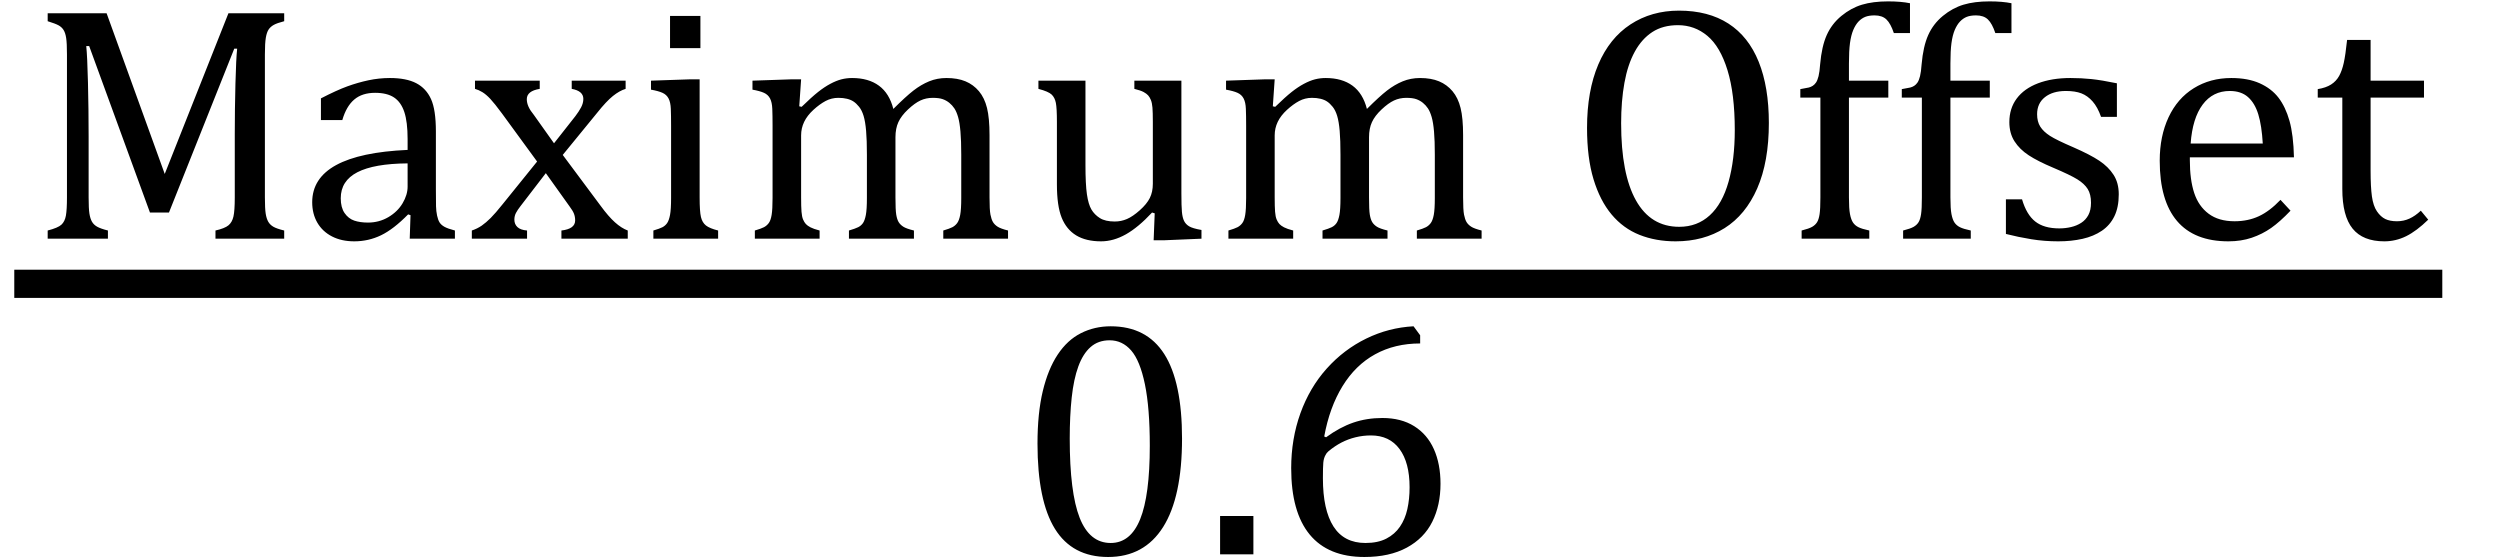
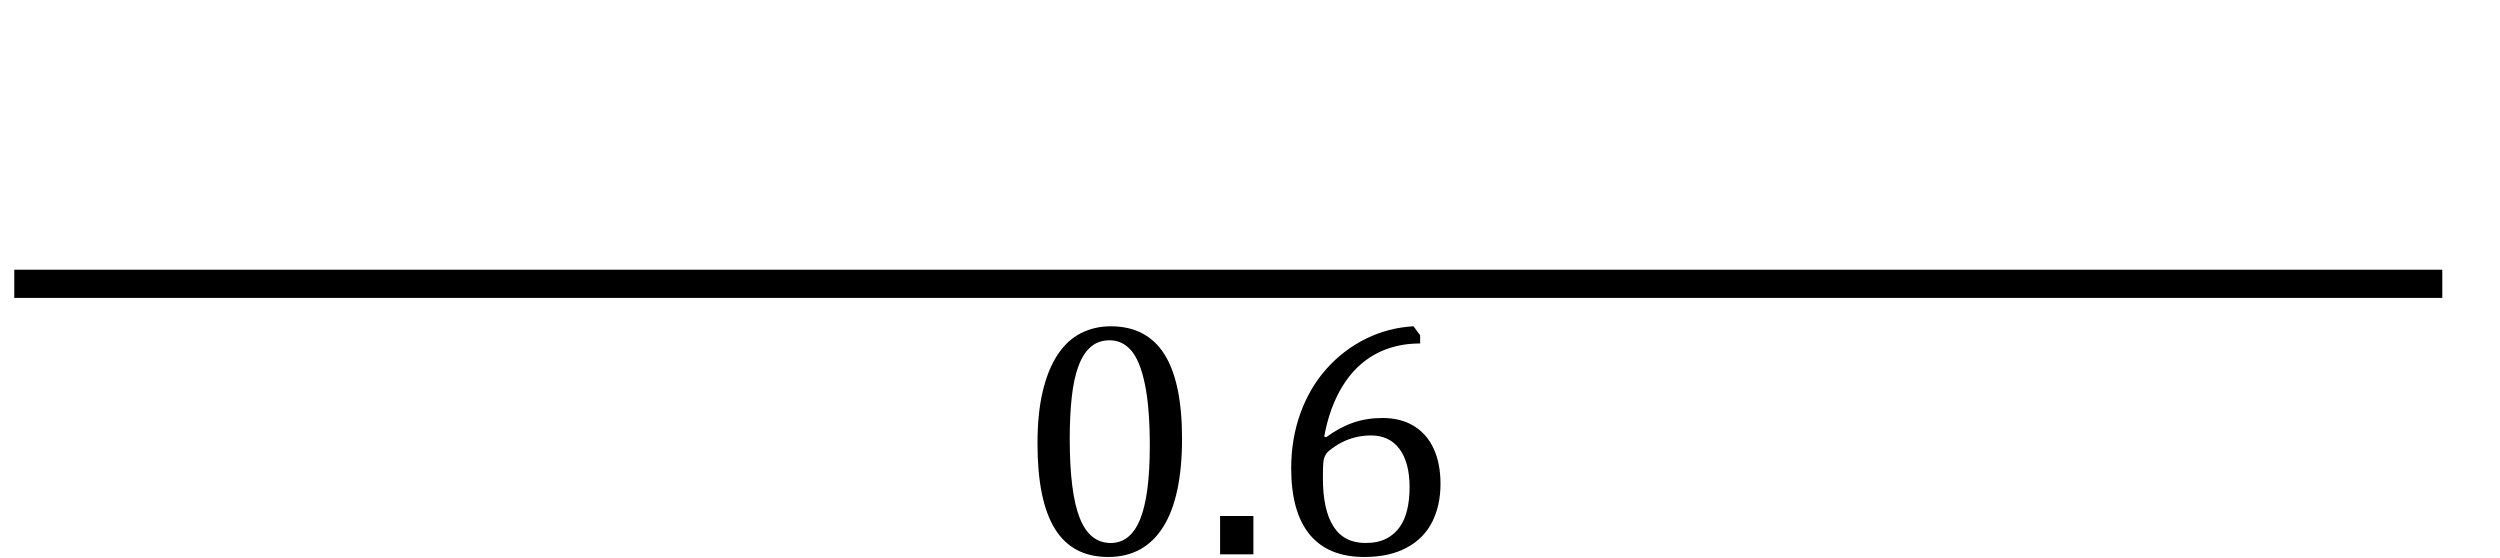
<svg xmlns="http://www.w3.org/2000/svg" stroke-dasharray="none" shape-rendering="auto" font-family="'Dialog'" width="147.813" text-rendering="auto" fill-opacity="1" contentScriptType="text/ecmascript" color-interpolation="auto" color-rendering="auto" preserveAspectRatio="xMidYMid meet" font-size="12" fill="black" stroke="black" image-rendering="auto" stroke-miterlimit="10" zoomAndPan="magnify" version="1.0" stroke-linecap="square" stroke-linejoin="miter" contentStyleType="text/css" font-style="normal" height="33" stroke-width="1" stroke-dashoffset="0" font-weight="normal" stroke-opacity="1" y="-9">
  <defs id="genericDefs" />
  <g>
    <g text-rendering="optimizeLegibility" stroke-width="1.667" color-interpolation="linearRGB" color-rendering="optimizeQuality" image-rendering="optimizeQuality">
      <line y2="16.78" fill="none" x1="1.678" x2="143.568" y1="16.78" />
-       <path d="M15.125 -12.859 Q14.703 -12.75 14.508 -12.641 Q14.312 -12.531 14.203 -12.367 Q14.094 -12.203 14.039 -11.883 Q13.984 -11.562 13.984 -10.891 L13.984 -2.438 Q13.984 -1.781 14.031 -1.484 Q14.078 -1.188 14.18 -1.008 Q14.281 -0.828 14.477 -0.711 Q14.672 -0.594 15.125 -0.484 L15.125 0 L11.062 0 L11.062 -0.484 Q11.609 -0.609 11.828 -0.789 Q12.047 -0.969 12.125 -1.312 Q12.203 -1.656 12.203 -2.438 L12.203 -6.188 Q12.203 -7.656 12.242 -9.164 Q12.281 -10.672 12.344 -11.234 L12.172 -11.234 L8.312 -1.547 L7.188 -1.547 L3.594 -11.391 L3.422 -11.391 Q3.484 -10.797 3.523 -9.234 Q3.562 -7.672 3.562 -6.016 L3.562 -2.438 Q3.562 -1.781 3.609 -1.484 Q3.656 -1.188 3.758 -1.008 Q3.859 -0.828 4.062 -0.711 Q4.266 -0.594 4.703 -0.484 L4.703 0 L1.141 0 L1.141 -0.484 Q1.75 -0.641 1.953 -0.828 Q2.156 -1.016 2.219 -1.367 Q2.281 -1.719 2.281 -2.438 L2.281 -10.891 Q2.281 -11.562 2.234 -11.867 Q2.188 -12.172 2.078 -12.344 Q1.969 -12.516 1.781 -12.617 Q1.594 -12.719 1.141 -12.859 L1.141 -13.328 L4.625 -13.328 L8.062 -3.828 L11.828 -13.328 L15.125 -13.328 L15.125 -12.859 ZM22.594 -1.391 L22.453 -1.438 Q21.594 -0.562 20.852 -0.203 Q20.109 0.156 19.266 0.156 Q18.516 0.156 17.953 -0.133 Q17.391 -0.422 17.086 -0.945 Q16.781 -1.469 16.781 -2.156 Q16.781 -3.578 18.195 -4.352 Q19.609 -5.125 22.422 -5.25 L22.422 -5.891 Q22.422 -6.906 22.227 -7.492 Q22.031 -8.078 21.617 -8.352 Q21.203 -8.625 20.5 -8.625 Q19.734 -8.625 19.266 -8.227 Q18.797 -7.828 18.562 -7.016 L17.297 -7.016 L17.297 -8.297 Q18.234 -8.781 18.859 -9.008 Q19.484 -9.234 20.109 -9.367 Q20.734 -9.5 21.375 -9.5 Q22.344 -9.5 22.93 -9.195 Q23.516 -8.891 23.805 -8.258 Q24.094 -7.625 24.094 -6.344 L24.094 -2.938 Q24.094 -2.219 24.102 -1.922 Q24.109 -1.625 24.164 -1.367 Q24.219 -1.109 24.312 -0.961 Q24.406 -0.812 24.602 -0.703 Q24.797 -0.594 25.219 -0.484 L25.219 0 L22.547 0 L22.594 -1.391 ZM22.422 -4.453 Q20.438 -4.438 19.453 -3.93 Q18.469 -3.422 18.469 -2.391 Q18.469 -1.844 18.695 -1.516 Q18.922 -1.188 19.266 -1.07 Q19.609 -0.953 20.078 -0.953 Q20.734 -0.953 21.281 -1.273 Q21.828 -1.594 22.125 -2.094 Q22.422 -2.594 22.422 -3.078 L22.422 -4.453 ZM31.078 -5.641 L32.344 -7.25 Q32.547 -7.516 32.68 -7.766 Q32.812 -8.016 32.812 -8.266 Q32.812 -8.5 32.641 -8.648 Q32.469 -8.797 32.125 -8.859 L32.125 -9.344 L35.312 -9.344 L35.312 -8.859 Q34.953 -8.75 34.562 -8.438 Q34.172 -8.125 33.625 -7.438 L31.594 -4.953 L33.828 -1.953 Q34.297 -1.312 34.68 -0.969 Q35.062 -0.625 35.438 -0.484 L35.438 0 L31.516 0 L31.516 -0.484 Q32.328 -0.578 32.328 -1.078 Q32.328 -1.297 32.258 -1.477 Q32.188 -1.656 32 -1.906 L30.594 -3.875 L29.094 -1.922 Q28.922 -1.703 28.828 -1.523 Q28.734 -1.344 28.734 -1.125 Q28.734 -0.859 28.914 -0.688 Q29.094 -0.516 29.484 -0.484 L29.484 0 L26.219 0 L26.219 -0.484 Q26.547 -0.594 26.805 -0.773 Q27.062 -0.953 27.336 -1.227 Q27.609 -1.5 28.047 -2.047 L30.078 -4.562 L28 -7.406 Q27.562 -8 27.312 -8.266 Q27.062 -8.531 26.844 -8.664 Q26.625 -8.797 26.406 -8.859 L26.406 -9.344 L30.234 -9.344 L30.234 -8.859 Q29.469 -8.734 29.469 -8.25 Q29.469 -8.031 29.57 -7.805 Q29.672 -7.578 29.891 -7.312 L31.078 -5.641 ZM39.734 -13.172 L39.734 -11.266 L37.938 -11.266 L37.938 -13.172 L39.734 -13.172 ZM36.953 -0.484 Q37.328 -0.594 37.492 -0.68 Q37.656 -0.766 37.766 -0.922 Q37.875 -1.078 37.938 -1.406 Q38 -1.734 38 -2.406 L38 -6.672 Q38 -7.297 37.984 -7.68 Q37.969 -8.062 37.852 -8.289 Q37.734 -8.516 37.492 -8.625 Q37.25 -8.734 36.812 -8.812 L36.812 -9.344 L39.094 -9.422 L39.688 -9.422 L39.688 -2.438 Q39.688 -1.609 39.766 -1.281 Q39.844 -0.953 40.062 -0.781 Q40.281 -0.609 40.781 -0.484 L40.781 0 L36.953 0 L36.953 -0.484 ZM45.578 -7.828 L45.719 -7.797 Q46.312 -8.375 46.688 -8.672 Q47.062 -8.969 47.414 -9.156 Q47.766 -9.344 48.07 -9.422 Q48.375 -9.5 48.703 -9.5 Q49.672 -9.5 50.289 -9.047 Q50.906 -8.594 51.141 -7.672 Q51.875 -8.406 52.328 -8.758 Q52.781 -9.109 53.258 -9.305 Q53.734 -9.5 54.281 -9.5 Q54.938 -9.5 55.406 -9.305 Q55.875 -9.109 56.203 -8.719 Q56.531 -8.328 56.68 -7.727 Q56.828 -7.125 56.828 -6.125 L56.828 -2.438 Q56.828 -1.703 56.883 -1.422 Q56.938 -1.141 57.031 -0.984 Q57.125 -0.828 57.305 -0.711 Q57.484 -0.594 57.922 -0.484 L57.922 0 L54.094 0 L54.094 -0.484 Q54.469 -0.594 54.633 -0.68 Q54.797 -0.766 54.914 -0.922 Q55.031 -1.078 55.094 -1.406 Q55.156 -1.734 55.156 -2.406 L55.156 -4.969 Q55.156 -5.797 55.109 -6.336 Q55.062 -6.875 54.969 -7.195 Q54.875 -7.516 54.75 -7.703 Q54.625 -7.891 54.453 -8.031 Q54.281 -8.172 54.062 -8.25 Q53.844 -8.328 53.469 -8.328 Q53.078 -8.328 52.742 -8.172 Q52.406 -8.016 52.008 -7.641 Q51.609 -7.266 51.438 -6.891 Q51.266 -6.516 51.266 -6 L51.266 -2.438 Q51.266 -1.703 51.312 -1.422 Q51.359 -1.141 51.453 -0.984 Q51.547 -0.828 51.727 -0.711 Q51.906 -0.594 52.359 -0.484 L52.359 0 L48.516 0 L48.516 -0.484 Q48.891 -0.594 49.062 -0.68 Q49.234 -0.766 49.344 -0.922 Q49.453 -1.078 49.516 -1.406 Q49.578 -1.734 49.578 -2.406 L49.578 -4.969 Q49.578 -5.828 49.531 -6.375 Q49.484 -6.922 49.383 -7.258 Q49.281 -7.594 49.117 -7.797 Q48.953 -8 48.789 -8.109 Q48.625 -8.219 48.398 -8.273 Q48.172 -8.328 47.891 -8.328 Q47.484 -8.328 47.133 -8.141 Q46.781 -7.953 46.414 -7.617 Q46.047 -7.281 45.867 -6.906 Q45.688 -6.531 45.688 -6.109 L45.688 -2.438 Q45.688 -1.891 45.711 -1.594 Q45.734 -1.297 45.805 -1.133 Q45.875 -0.969 45.969 -0.867 Q46.062 -0.766 46.242 -0.672 Q46.422 -0.578 46.781 -0.484 L46.781 0 L42.953 0 L42.953 -0.484 Q43.328 -0.594 43.492 -0.68 Q43.656 -0.766 43.773 -0.922 Q43.891 -1.078 43.945 -1.406 Q44 -1.734 44 -2.406 L44 -6.672 Q44 -7.297 43.984 -7.68 Q43.969 -8.062 43.852 -8.289 Q43.734 -8.516 43.492 -8.625 Q43.25 -8.734 42.812 -8.812 L42.812 -9.344 L45.094 -9.422 L45.688 -9.422 L45.578 -7.828 ZM59.719 -9.344 L62.5 -9.344 L62.5 -4.359 Q62.5 -3.219 62.586 -2.625 Q62.672 -2.031 62.852 -1.727 Q63.031 -1.422 63.352 -1.219 Q63.672 -1.016 64.234 -1.016 Q64.609 -1.016 64.953 -1.164 Q65.297 -1.312 65.711 -1.68 Q66.125 -2.047 66.305 -2.406 Q66.484 -2.766 66.484 -3.25 L66.484 -6.906 Q66.484 -7.469 66.461 -7.75 Q66.438 -8.031 66.367 -8.203 Q66.297 -8.375 66.203 -8.477 Q66.109 -8.578 65.938 -8.672 Q65.766 -8.766 65.391 -8.859 L65.391 -9.344 L68.172 -9.344 L68.172 -2.672 Q68.172 -1.922 68.203 -1.586 Q68.234 -1.25 68.328 -1.055 Q68.422 -0.859 68.625 -0.734 Q68.828 -0.609 69.359 -0.516 L69.359 0 L67.125 0.094 L66.531 0.094 L66.594 -1.5 L66.438 -1.547 Q65.625 -0.672 64.891 -0.258 Q64.156 0.156 63.422 0.156 Q62.531 0.156 61.953 -0.195 Q61.375 -0.547 61.094 -1.242 Q60.812 -1.938 60.812 -3.219 L60.812 -6.906 Q60.812 -7.719 60.75 -8.031 Q60.688 -8.344 60.5 -8.523 Q60.312 -8.703 59.719 -8.859 L59.719 -9.344 ZM73.578 -7.828 L73.719 -7.797 Q74.312 -8.375 74.688 -8.672 Q75.062 -8.969 75.414 -9.156 Q75.766 -9.344 76.07 -9.422 Q76.375 -9.5 76.703 -9.5 Q77.672 -9.5 78.289 -9.047 Q78.906 -8.594 79.141 -7.672 Q79.875 -8.406 80.328 -8.758 Q80.781 -9.109 81.258 -9.305 Q81.734 -9.5 82.281 -9.5 Q82.938 -9.5 83.406 -9.305 Q83.875 -9.109 84.203 -8.719 Q84.531 -8.328 84.68 -7.727 Q84.828 -7.125 84.828 -6.125 L84.828 -2.438 Q84.828 -1.703 84.883 -1.422 Q84.938 -1.141 85.031 -0.984 Q85.125 -0.828 85.305 -0.711 Q85.484 -0.594 85.922 -0.484 L85.922 0 L82.094 0 L82.094 -0.484 Q82.469 -0.594 82.633 -0.68 Q82.797 -0.766 82.914 -0.922 Q83.031 -1.078 83.094 -1.406 Q83.156 -1.734 83.156 -2.406 L83.156 -4.969 Q83.156 -5.797 83.109 -6.336 Q83.062 -6.875 82.969 -7.195 Q82.875 -7.516 82.75 -7.703 Q82.625 -7.891 82.453 -8.031 Q82.281 -8.172 82.062 -8.25 Q81.844 -8.328 81.469 -8.328 Q81.078 -8.328 80.742 -8.172 Q80.406 -8.016 80.008 -7.641 Q79.609 -7.266 79.438 -6.891 Q79.266 -6.516 79.266 -6 L79.266 -2.438 Q79.266 -1.703 79.312 -1.422 Q79.359 -1.141 79.453 -0.984 Q79.547 -0.828 79.727 -0.711 Q79.906 -0.594 80.359 -0.484 L80.359 0 L76.516 0 L76.516 -0.484 Q76.891 -0.594 77.062 -0.68 Q77.234 -0.766 77.344 -0.922 Q77.453 -1.078 77.516 -1.406 Q77.578 -1.734 77.578 -2.406 L77.578 -4.969 Q77.578 -5.828 77.531 -6.375 Q77.484 -6.922 77.383 -7.258 Q77.281 -7.594 77.117 -7.797 Q76.953 -8 76.789 -8.109 Q76.625 -8.219 76.398 -8.273 Q76.172 -8.328 75.891 -8.328 Q75.484 -8.328 75.133 -8.141 Q74.781 -7.953 74.414 -7.617 Q74.047 -7.281 73.867 -6.906 Q73.688 -6.531 73.688 -6.109 L73.688 -2.438 Q73.688 -1.891 73.711 -1.594 Q73.734 -1.297 73.805 -1.133 Q73.875 -0.969 73.969 -0.867 Q74.062 -0.766 74.242 -0.672 Q74.422 -0.578 74.781 -0.484 L74.781 0 L70.953 0 L70.953 -0.484 Q71.328 -0.594 71.492 -0.68 Q71.656 -0.766 71.773 -0.922 Q71.891 -1.078 71.945 -1.406 Q72 -1.734 72 -2.406 L72 -6.672 Q72 -7.297 71.984 -7.68 Q71.969 -8.062 71.852 -8.289 Q71.734 -8.516 71.492 -8.625 Q71.25 -8.734 70.812 -8.812 L70.812 -9.344 L73.094 -9.422 L73.688 -9.422 L73.578 -7.828 ZM97.391 0.156 Q96.219 0.156 95.258 -0.227 Q94.297 -0.609 93.609 -1.43 Q92.922 -2.25 92.539 -3.516 Q92.156 -4.781 92.156 -6.547 Q92.156 -8.734 92.82 -10.297 Q93.484 -11.859 94.727 -12.672 Q95.969 -13.484 97.594 -13.484 Q99.328 -13.484 100.516 -12.719 Q101.703 -11.953 102.305 -10.461 Q102.906 -8.969 102.906 -6.844 Q102.906 -4.547 102.219 -2.977 Q101.531 -1.406 100.289 -0.625 Q99.047 0.156 97.391 0.156 ZM94.172 -6.828 Q94.172 -3.828 95.047 -2.266 Q95.922 -0.703 97.609 -0.703 Q98.672 -0.703 99.414 -1.383 Q100.156 -2.062 100.523 -3.367 Q100.891 -4.672 100.891 -6.422 Q100.891 -8.562 100.461 -9.961 Q100.031 -11.359 99.273 -11.992 Q98.516 -12.625 97.531 -12.625 Q96.641 -12.625 96.016 -12.219 Q95.391 -11.812 94.977 -11.055 Q94.562 -10.297 94.367 -9.219 Q94.172 -8.141 94.172 -6.828 ZM109.969 -8.344 L107.641 -8.344 L107.641 -2.438 Q107.641 -1.781 107.703 -1.453 Q107.766 -1.125 107.883 -0.953 Q108 -0.781 108.203 -0.68 Q108.406 -0.578 108.844 -0.484 L108.844 0 L104.844 0 L104.844 -0.484 Q105.281 -0.594 105.469 -0.703 Q105.656 -0.812 105.758 -0.977 Q105.859 -1.141 105.906 -1.453 Q105.953 -1.766 105.953 -2.438 L105.953 -8.344 L104.766 -8.344 L104.766 -8.844 Q105.141 -8.906 105.266 -8.938 Q105.391 -8.969 105.5 -9.039 Q105.609 -9.109 105.695 -9.234 Q105.781 -9.359 105.844 -9.609 Q105.906 -9.859 105.938 -10.312 Q106.031 -11.375 106.328 -12.039 Q106.625 -12.703 107.195 -13.172 Q107.766 -13.641 108.414 -13.836 Q109.062 -14.031 109.953 -14.031 Q110.719 -14.031 111.25 -13.922 L111.25 -12.156 L110.297 -12.156 Q110.109 -12.719 109.859 -12.961 Q109.609 -13.203 109.156 -13.203 Q108.828 -13.203 108.609 -13.117 Q108.391 -13.031 108.211 -12.844 Q108.031 -12.656 107.898 -12.344 Q107.766 -12.031 107.703 -11.57 Q107.641 -11.109 107.641 -10.359 L107.641 -9.344 L109.969 -9.344 L109.969 -8.344 ZM115.969 -8.344 L113.641 -8.344 L113.641 -2.438 Q113.641 -1.781 113.703 -1.453 Q113.766 -1.125 113.883 -0.953 Q114 -0.781 114.203 -0.68 Q114.406 -0.578 114.844 -0.484 L114.844 0 L110.844 0 L110.844 -0.484 Q111.281 -0.594 111.469 -0.703 Q111.656 -0.812 111.758 -0.977 Q111.859 -1.141 111.906 -1.453 Q111.953 -1.766 111.953 -2.438 L111.953 -8.344 L110.766 -8.344 L110.766 -8.844 Q111.141 -8.906 111.266 -8.938 Q111.391 -8.969 111.5 -9.039 Q111.609 -9.109 111.695 -9.234 Q111.781 -9.359 111.844 -9.609 Q111.906 -9.859 111.938 -10.312 Q112.031 -11.375 112.328 -12.039 Q112.625 -12.703 113.195 -13.172 Q113.766 -13.641 114.414 -13.836 Q115.062 -14.031 115.953 -14.031 Q116.719 -14.031 117.25 -13.922 L117.25 -12.156 L116.297 -12.156 Q116.109 -12.719 115.859 -12.961 Q115.609 -13.203 115.156 -13.203 Q114.828 -13.203 114.609 -13.117 Q114.391 -13.031 114.211 -12.844 Q114.031 -12.656 113.898 -12.344 Q113.766 -12.031 113.703 -11.57 Q113.641 -11.109 113.641 -10.359 L113.641 -9.344 L115.969 -9.344 L115.969 -8.344 ZM123.484 -7.203 L122.547 -7.203 Q122.344 -7.781 122.047 -8.117 Q121.75 -8.453 121.383 -8.594 Q121.016 -8.734 120.469 -8.734 Q119.688 -8.734 119.227 -8.367 Q118.766 -8 118.766 -7.359 Q118.766 -6.922 118.953 -6.625 Q119.141 -6.328 119.531 -6.078 Q119.922 -5.828 120.906 -5.406 Q121.906 -4.969 122.445 -4.609 Q122.984 -4.25 123.289 -3.773 Q123.594 -3.297 123.594 -2.625 Q123.594 -1.859 123.336 -1.328 Q123.078 -0.797 122.594 -0.469 Q122.109 -0.141 121.453 0.008 Q120.797 0.156 120.016 0.156 Q119.188 0.156 118.422 0.031 Q117.656 -0.094 116.922 -0.281 L116.922 -2.328 L117.875 -2.328 Q118.141 -1.422 118.656 -1.016 Q119.172 -0.609 120.078 -0.609 Q120.438 -0.609 120.773 -0.688 Q121.109 -0.766 121.375 -0.938 Q121.641 -1.109 121.797 -1.398 Q121.953 -1.688 121.953 -2.125 Q121.953 -2.625 121.758 -2.938 Q121.562 -3.25 121.148 -3.508 Q120.734 -3.766 119.703 -4.203 Q118.812 -4.578 118.273 -4.93 Q117.734 -5.281 117.43 -5.758 Q117.125 -6.234 117.125 -6.891 Q117.125 -7.703 117.562 -8.289 Q118 -8.875 118.82 -9.188 Q119.641 -9.5 120.734 -9.5 Q121.375 -9.5 121.977 -9.438 Q122.578 -9.375 123.484 -9.188 L123.484 -7.203 ZM133.75 -1.656 Q133.125 -1 132.602 -0.633 Q132.078 -0.266 131.453 -0.055 Q130.828 0.156 130.078 0.156 Q128.062 0.156 127.039 -1.047 Q126.016 -2.25 126.016 -4.609 Q126.016 -6.062 126.539 -7.18 Q127.062 -8.297 128.031 -8.898 Q129 -9.5 130.25 -9.5 Q131.234 -9.5 131.93 -9.188 Q132.625 -8.875 133.039 -8.336 Q133.453 -7.797 133.688 -6.969 Q133.922 -6.141 133.953 -4.812 L127.797 -4.812 L127.797 -4.641 Q127.797 -3.484 128.055 -2.703 Q128.312 -1.922 128.906 -1.477 Q129.5 -1.031 130.438 -1.031 Q131.234 -1.031 131.875 -1.328 Q132.516 -1.625 133.156 -2.297 L133.75 -1.656 ZM132.109 -5.625 Q132.047 -6.688 131.844 -7.352 Q131.641 -8.016 131.234 -8.375 Q130.828 -8.734 130.156 -8.734 Q129.156 -8.734 128.555 -7.93 Q127.953 -7.125 127.844 -5.625 L132.109 -5.625 ZM135.359 -8.844 Q135.844 -8.922 136.148 -9.117 Q136.453 -9.312 136.625 -9.625 Q136.797 -9.938 136.898 -10.398 Q137 -10.859 137.094 -11.75 L138.484 -11.75 L138.484 -9.344 L141.641 -9.344 L141.641 -8.344 L138.484 -8.344 L138.484 -4 Q138.484 -3.062 138.562 -2.5 Q138.641 -1.938 138.859 -1.617 Q139.078 -1.297 139.352 -1.164 Q139.625 -1.031 140.047 -1.031 Q140.438 -1.031 140.781 -1.188 Q141.125 -1.344 141.453 -1.656 L141.891 -1.125 Q141.203 -0.453 140.586 -0.148 Q139.969 0.156 139.297 0.156 Q138.031 0.156 137.422 -0.594 Q136.812 -1.344 136.812 -2.938 L136.812 -8.344 L135.359 -8.344 L135.359 -8.844 Z" stroke-width="1" transform="translate(1.678,14.113)" stroke="none" />
    </g>
    <g text-rendering="optimizeLegibility" transform="translate(60.076,32.776)" color-rendering="optimizeQuality" color-interpolation="linearRGB" image-rendering="optimizeQuality">
      <path d="M5.438 0.156 Q3.328 0.156 2.297 -1.508 Q1.266 -3.172 1.266 -6.547 Q1.266 -8.344 1.578 -9.648 Q1.891 -10.953 2.461 -11.812 Q3.031 -12.672 3.836 -13.078 Q4.641 -13.484 5.594 -13.484 Q7.719 -13.484 8.766 -11.836 Q9.812 -10.188 9.812 -6.844 Q9.812 -3.391 8.695 -1.617 Q7.578 0.156 5.438 0.156 ZM3.172 -6.844 Q3.172 -3.656 3.758 -2.164 Q4.344 -0.672 5.594 -0.672 Q6.766 -0.672 7.336 -2.078 Q7.906 -3.484 7.906 -6.422 Q7.906 -8.656 7.617 -10.055 Q7.328 -11.453 6.805 -12.055 Q6.281 -12.656 5.531 -12.656 Q4.859 -12.656 4.406 -12.258 Q3.953 -11.859 3.68 -11.109 Q3.406 -10.359 3.289 -9.273 Q3.172 -8.188 3.172 -6.844 ZM14.031 -2.266 L14.031 0 L12.062 0 L12.062 -2.266 L14.031 -2.266 ZM23.891 -12.953 L23.891 -12.469 Q22.391 -12.469 21.227 -11.828 Q20.062 -11.188 19.297 -9.938 Q18.531 -8.688 18.219 -6.969 L18.328 -6.922 Q19.141 -7.516 19.938 -7.789 Q20.734 -8.062 21.656 -8.062 Q22.766 -8.062 23.539 -7.578 Q24.312 -7.094 24.703 -6.219 Q25.094 -5.344 25.094 -4.172 Q25.094 -2.906 24.609 -1.93 Q24.125 -0.953 23.102 -0.398 Q22.078 0.156 20.594 0.156 Q18.453 0.156 17.359 -1.172 Q16.266 -2.5 16.266 -5.094 Q16.266 -6.828 16.812 -8.344 Q17.359 -9.859 18.367 -10.984 Q19.375 -12.109 20.703 -12.758 Q22.031 -13.406 23.5 -13.484 L23.891 -12.953 ZM20.984 -7.031 Q20.516 -7.031 20.07 -6.922 Q19.625 -6.812 19.234 -6.609 Q18.844 -6.406 18.469 -6.094 Q18.344 -5.984 18.297 -5.875 Q18.188 -5.688 18.164 -5.414 Q18.141 -5.141 18.141 -4.5 Q18.141 -2.625 18.766 -1.648 Q19.391 -0.672 20.656 -0.672 Q21.391 -0.672 21.891 -0.93 Q22.391 -1.188 22.695 -1.633 Q23 -2.078 23.133 -2.672 Q23.266 -3.266 23.266 -3.969 Q23.266 -5.422 22.672 -6.227 Q22.078 -7.031 20.984 -7.031 Z" stroke="none" />
    </g>
  </g>
</svg>